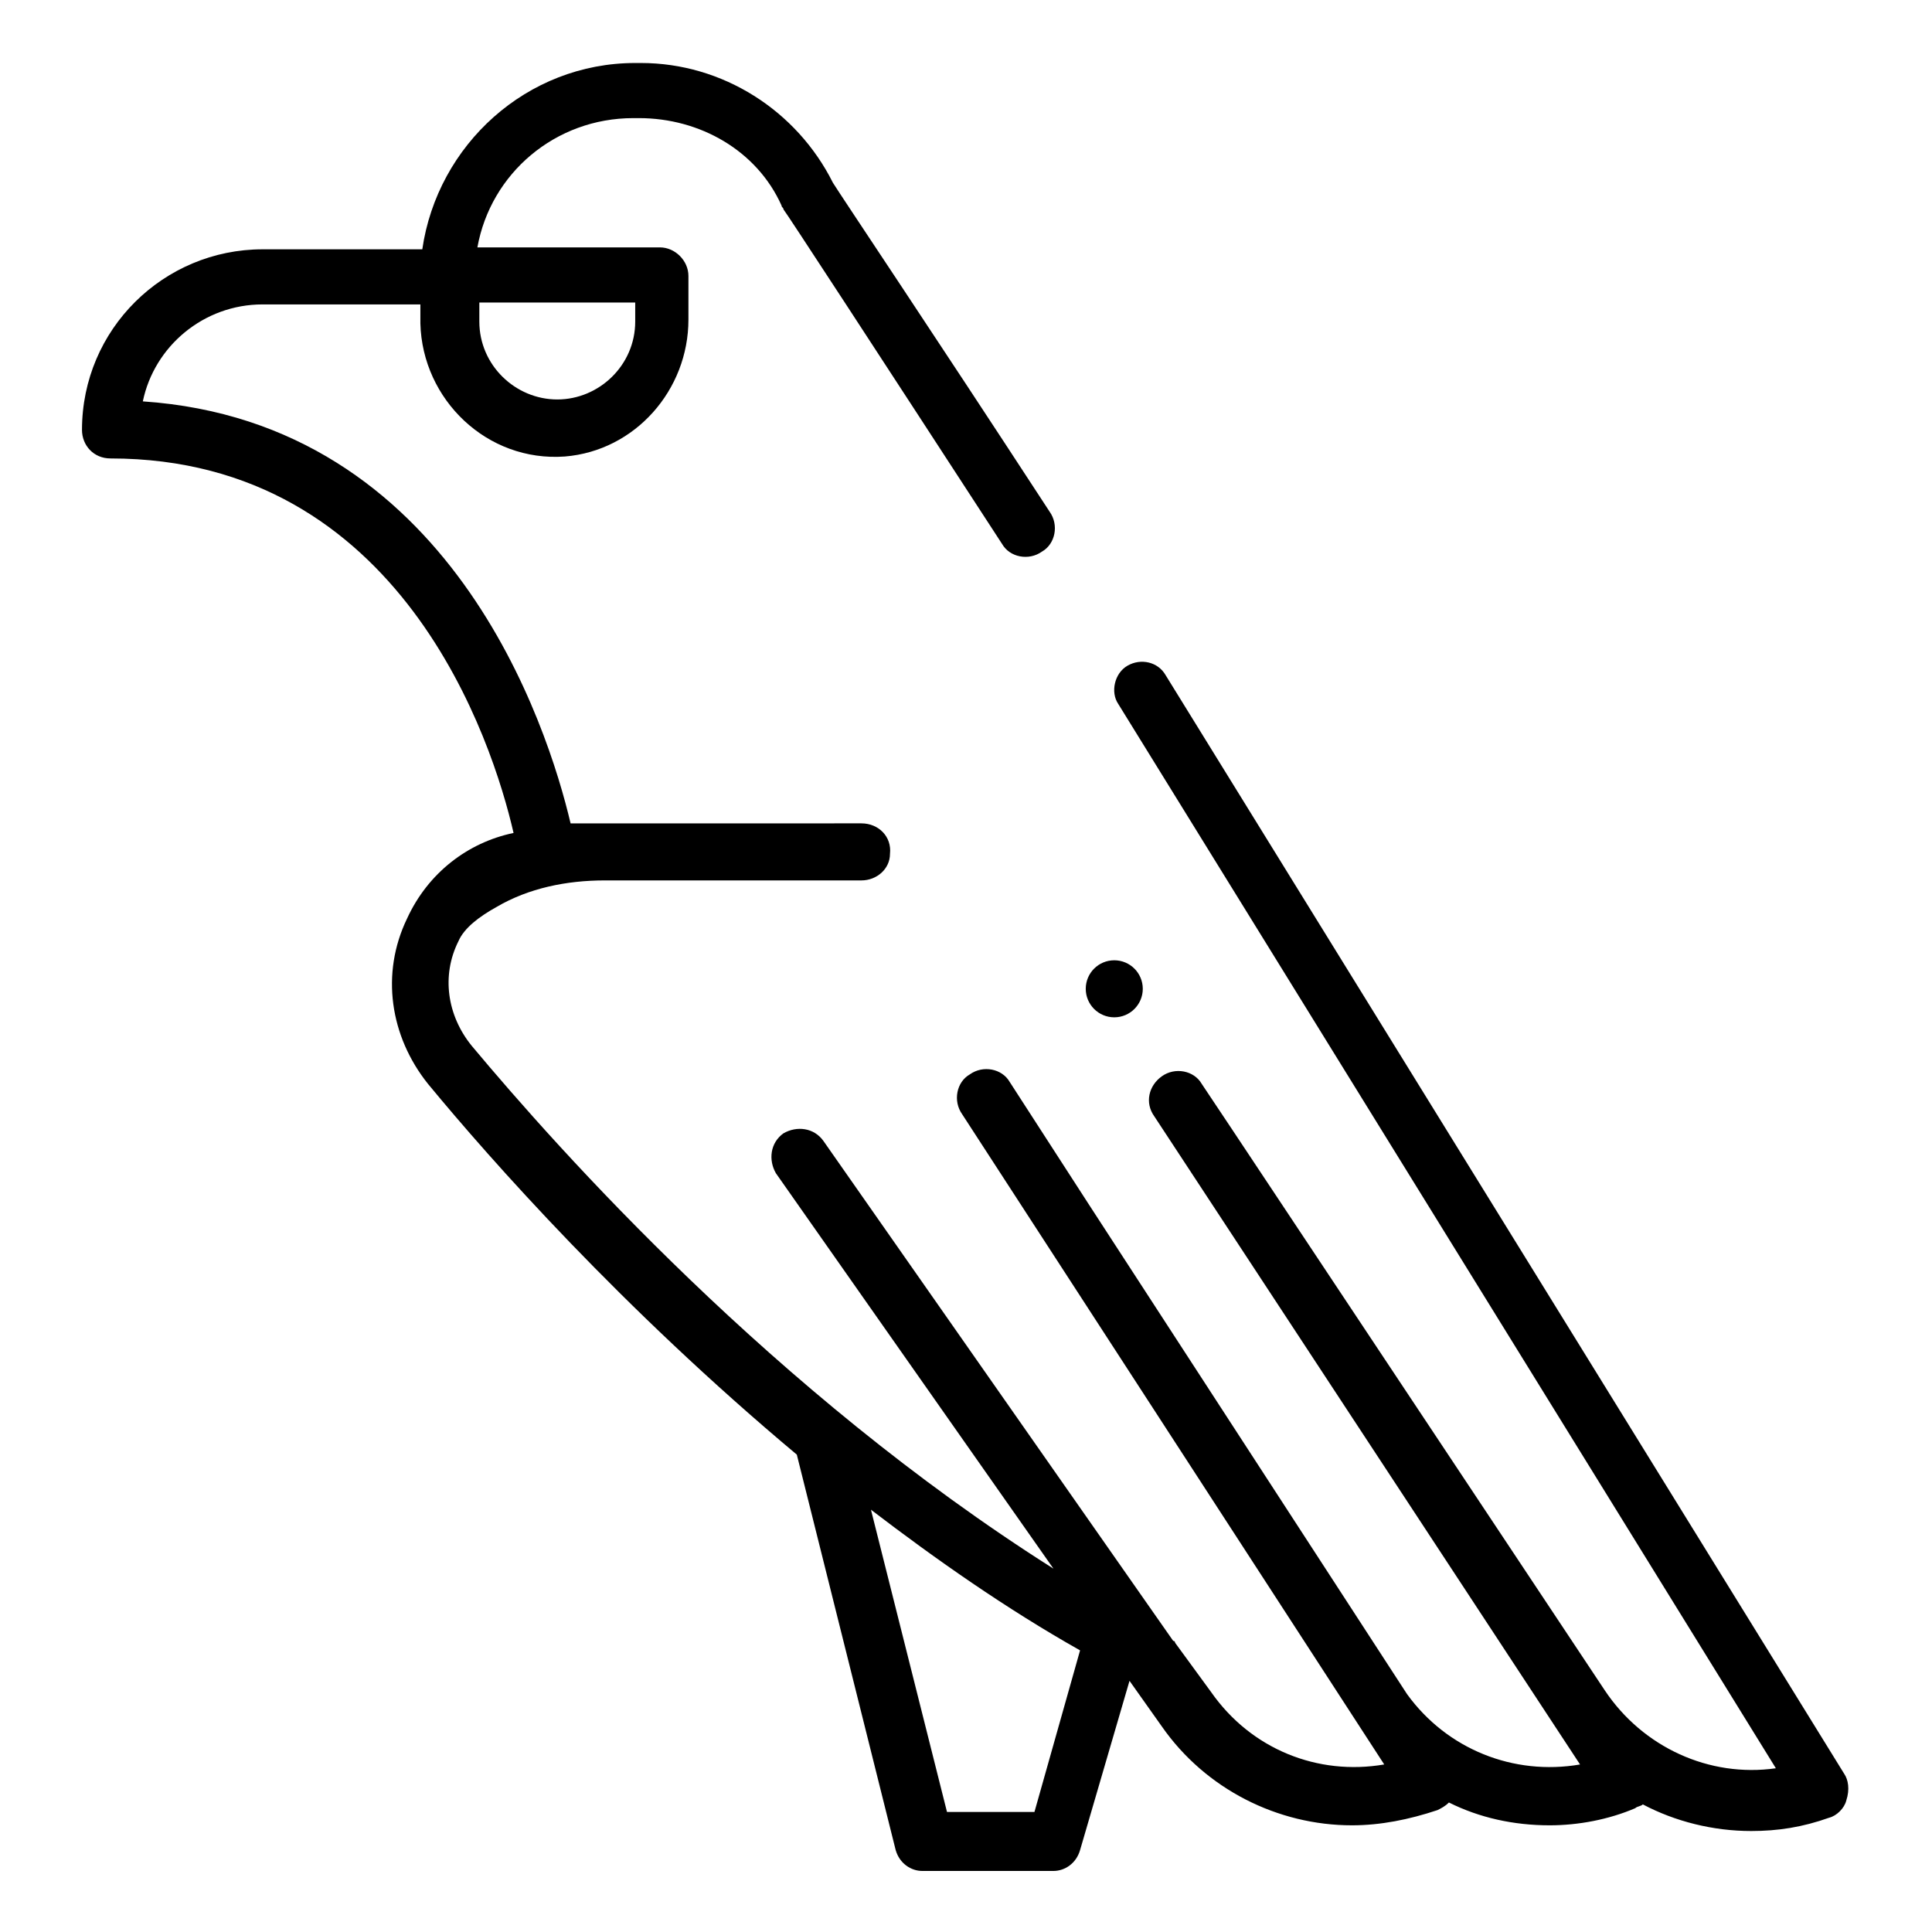
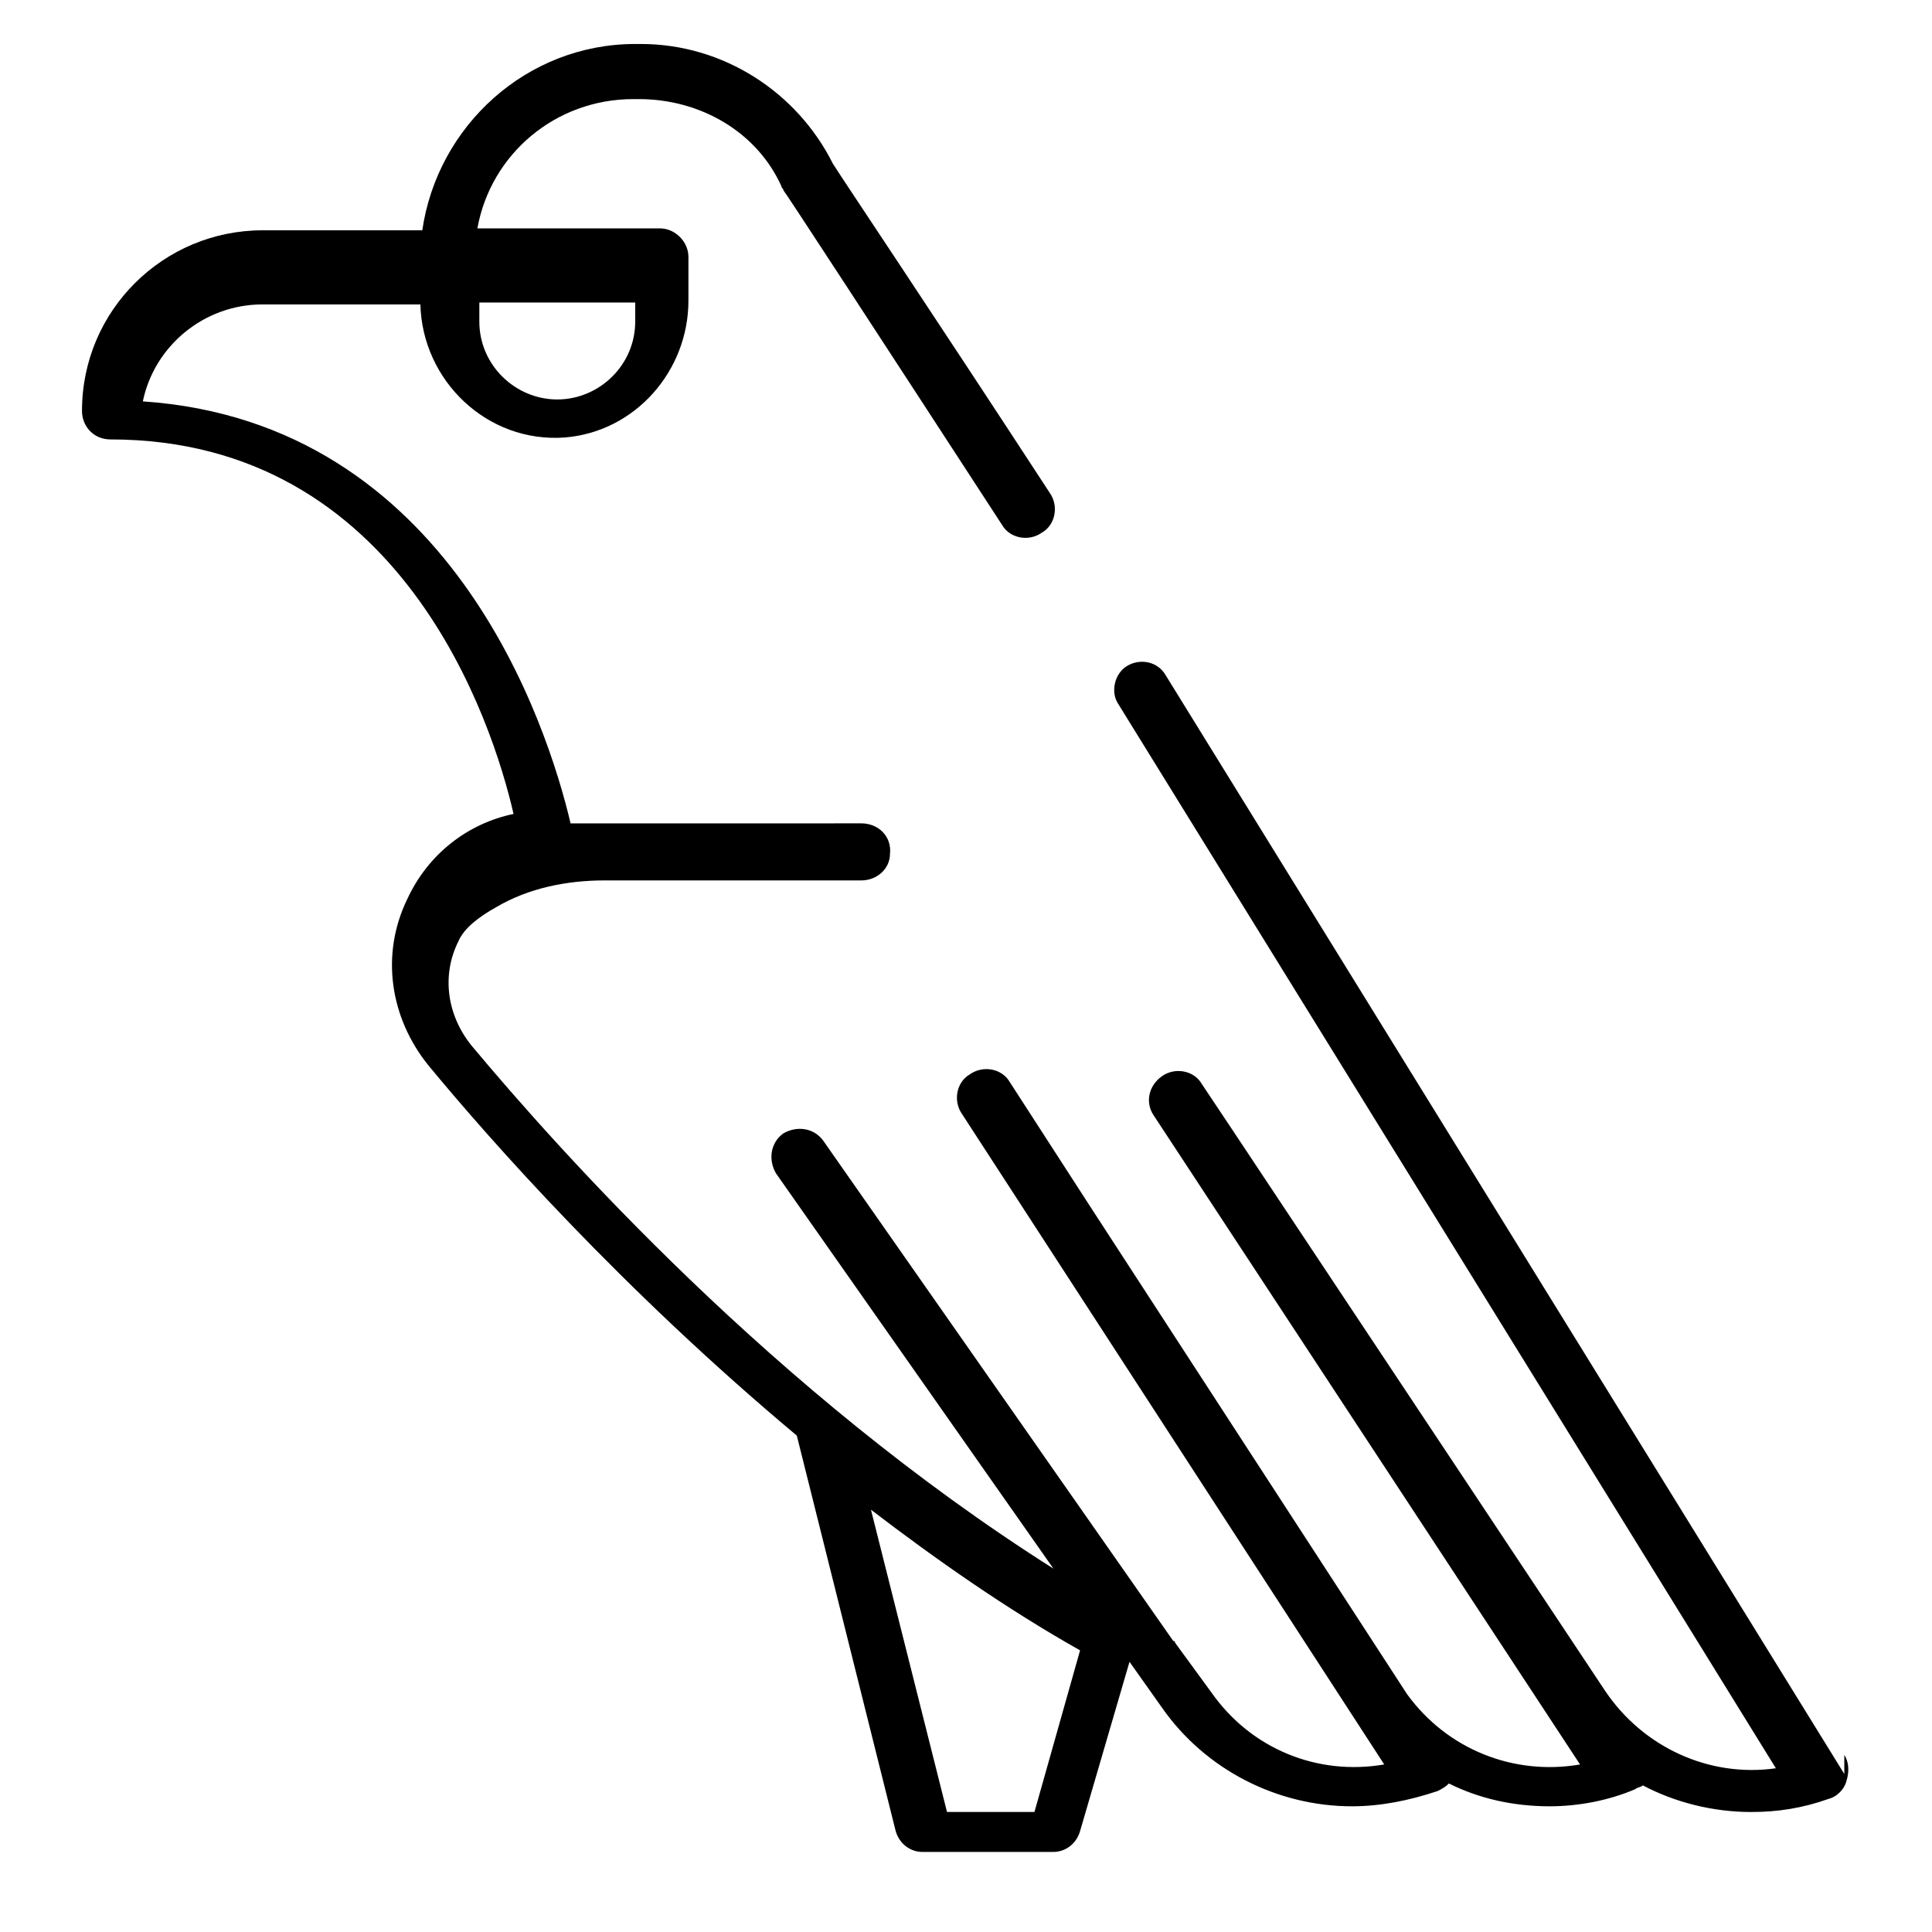
<svg xmlns="http://www.w3.org/2000/svg" fill="#000000" width="800px" height="800px" version="1.1" viewBox="144 144 512 512">
  <g>
-     <path d="m446.85 406.04c0 4.176-3.383 7.559-7.555 7.559-4.176 0-7.559-3.383-7.559-7.559 0-4.172 3.383-7.555 7.559-7.555 4.172 0 7.555 3.383 7.555 7.555" />
-     <path d="m632.76 614.12-179.86-291.2c-2.016-3.527-6.551-4.535-10.078-2.519-3.527 2.016-4.535 7.055-2.519 10.078l174.32 282.13c-17.633 2.519-35.266-5.543-45.344-20.656l-98.742-148.62-8.062-12.09c-2.016-3.527-7.055-4.535-10.578-2.016-3.527 2.519-4.535 7.055-2.016 10.578l112.85 171.8c-17.633 3.023-35.266-4.031-45.848-18.641l-84.133-129.48-21.16-32.746c-2.016-3.527-7.055-4.535-10.578-2.016-3.527 2.016-4.535 7.055-2.016 10.578l111.84 172.3c-17.633 3.023-35.266-4.031-45.848-19.145l-9.57-13.098s0-0.504-0.504-0.504l-92.703-132.5c-2.519-3.527-7.055-4.031-10.578-2.016-3.527 2.519-4.031 7.055-2.016 10.578l73.555 104.79c-74.059-46.855-130.99-110.84-154.16-138.55-6.551-8.062-8.062-18.641-3.527-27.711 1.512-3.527 5.543-6.551 10.078-9.07 8.566-5.039 18.641-7.055 28.719-7.055h68.016c4.031 0 7.559-3.023 7.559-7.055 0.504-4.535-3.023-8.062-7.559-8.062l-77.086 0.008c-6.047-25.691-31.742-106.3-113.36-111.84 3.023-14.609 16.121-25.695 31.738-25.695h41.816v5.039c0.504 20.152 17.633 36.777 38.289 35.266 18.641-1.512 32.746-17.633 32.746-36.273v-11.586c0-4.031-3.527-7.559-7.559-7.559h-48.367c3.527-19.648 20.656-34.258 41.312-34.258h1.512c16.121 0 31.234 8.566 37.785 23.176 0 0.504 0.504 0.504 0.504 1.008 0.504 0.504 24.184 36.777 57.938 88.672 2.016 3.527 7.055 4.535 10.578 2.016 3.527-2.016 4.535-7.055 2.016-10.578-31.227-47.867-54.906-83.133-57.426-87.164-9.574-19.145-29.223-31.738-50.883-31.738h-1.512c-28.719 0-52.395 21.664-56.426 49.375h-42.32c-26.199 0-47.863 21.16-47.863 47.863 0 4.031 3.023 7.559 7.559 7.559 77.082 0 101.27 75.066 106.81 99.25-12.09 2.519-22.672 10.578-28.215 22.672-7.055 14.609-4.535 31.234 5.543 43.832 16.625 20.152 51.387 59.449 97.738 98.242l26.199 104.79c1.008 3.527 4.031 5.543 7.055 5.543h34.762c3.023 0 6.047-2.016 7.055-5.543l13.098-44.84 8.566 12.09c11.586 16.625 30.73 26.199 50.383 26.199 7.559 0 15.113-1.512 22.672-4.031 1.008-0.504 2.016-1.008 3.023-2.016 8.062 4.031 17.129 6.047 26.703 6.047 7.559 0 15.617-1.512 22.672-4.535 0.504-0.504 1.512-0.504 2.016-1.008 8.566 4.535 18.641 7.055 28.719 7.055 7.055 0 13.602-1.008 20.656-3.527 2.016-0.504 4.031-2.519 4.535-4.535 0.996-3.027 0.492-5.547-0.516-7.059zm-320.42-389.45v4.535c0 11.586-9.574 20.656-20.656 20.656-11.082 0-20.656-9.07-20.656-20.656v-5.039h41.312zm105.8 399.52h-23.176l-20.152-80.105c17.129 13.098 35.77 26.199 55.418 37.281z" />
+     <path d="m632.76 614.12-179.86-291.2c-2.016-3.527-6.551-4.535-10.078-2.519-3.527 2.016-4.535 7.055-2.519 10.078l174.32 282.13c-17.633 2.519-35.266-5.543-45.344-20.656l-98.742-148.62-8.062-12.09c-2.016-3.527-7.055-4.535-10.578-2.016-3.527 2.519-4.535 7.055-2.016 10.578l112.85 171.8c-17.633 3.023-35.266-4.031-45.848-18.641l-84.133-129.48-21.16-32.746c-2.016-3.527-7.055-4.535-10.578-2.016-3.527 2.016-4.535 7.055-2.016 10.578l111.84 172.3c-17.633 3.023-35.266-4.031-45.848-19.145l-9.57-13.098s0-0.504-0.504-0.504l-92.703-132.5c-2.519-3.527-7.055-4.031-10.578-2.016-3.527 2.519-4.031 7.055-2.016 10.578l73.555 104.79c-74.059-46.855-130.99-110.84-154.16-138.55-6.551-8.062-8.062-18.641-3.527-27.711 1.512-3.527 5.543-6.551 10.078-9.07 8.566-5.039 18.641-7.055 28.719-7.055h68.016c4.031 0 7.559-3.023 7.559-7.055 0.504-4.535-3.023-8.062-7.559-8.062l-77.086 0.008c-6.047-25.691-31.742-106.3-113.36-111.84 3.023-14.609 16.121-25.695 31.738-25.695h41.816c0.504 20.152 17.633 36.777 38.289 35.266 18.641-1.512 32.746-17.633 32.746-36.273v-11.586c0-4.031-3.527-7.559-7.559-7.559h-48.367c3.527-19.648 20.656-34.258 41.312-34.258h1.512c16.121 0 31.234 8.566 37.785 23.176 0 0.504 0.504 0.504 0.504 1.008 0.504 0.504 24.184 36.777 57.938 88.672 2.016 3.527 7.055 4.535 10.578 2.016 3.527-2.016 4.535-7.055 2.016-10.578-31.227-47.867-54.906-83.133-57.426-87.164-9.574-19.145-29.223-31.738-50.883-31.738h-1.512c-28.719 0-52.395 21.664-56.426 49.375h-42.32c-26.199 0-47.863 21.16-47.863 47.863 0 4.031 3.023 7.559 7.559 7.559 77.082 0 101.27 75.066 106.81 99.25-12.09 2.519-22.672 10.578-28.215 22.672-7.055 14.609-4.535 31.234 5.543 43.832 16.625 20.152 51.387 59.449 97.738 98.242l26.199 104.79c1.008 3.527 4.031 5.543 7.055 5.543h34.762c3.023 0 6.047-2.016 7.055-5.543l13.098-44.84 8.566 12.09c11.586 16.625 30.73 26.199 50.383 26.199 7.559 0 15.113-1.512 22.672-4.031 1.008-0.504 2.016-1.008 3.023-2.016 8.062 4.031 17.129 6.047 26.703 6.047 7.559 0 15.617-1.512 22.672-4.535 0.504-0.504 1.512-0.504 2.016-1.008 8.566 4.535 18.641 7.055 28.719 7.055 7.055 0 13.602-1.008 20.656-3.527 2.016-0.504 4.031-2.519 4.535-4.535 0.996-3.027 0.492-5.547-0.516-7.059zm-320.42-389.45v4.535c0 11.586-9.574 20.656-20.656 20.656-11.082 0-20.656-9.07-20.656-20.656v-5.039h41.312zm105.8 399.52h-23.176l-20.152-80.105c17.129 13.098 35.77 26.199 55.418 37.281z" />
  </g>
</svg>